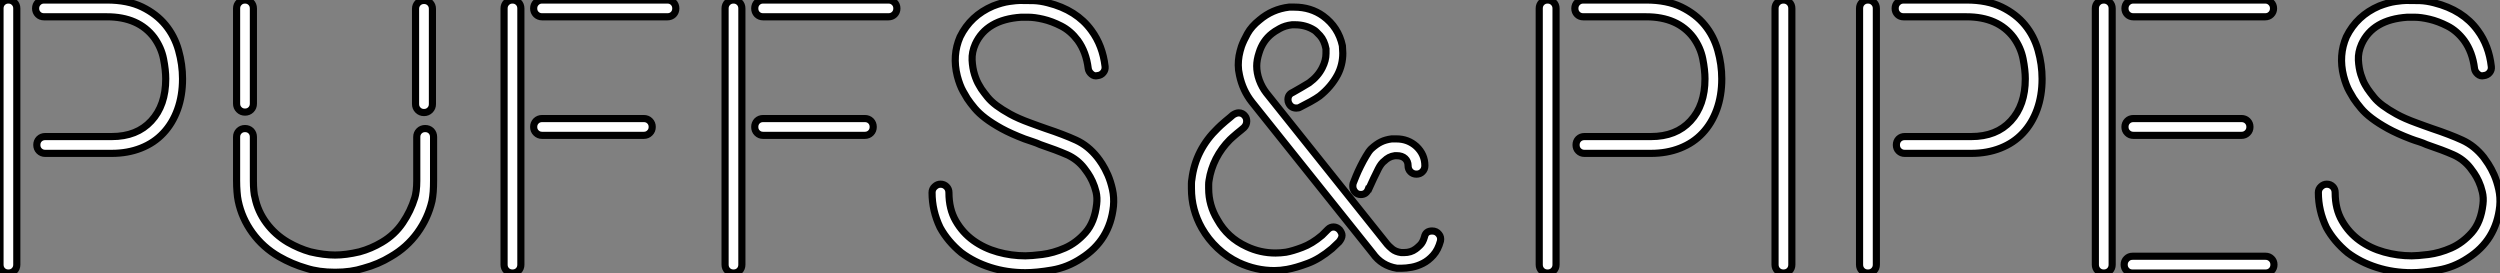
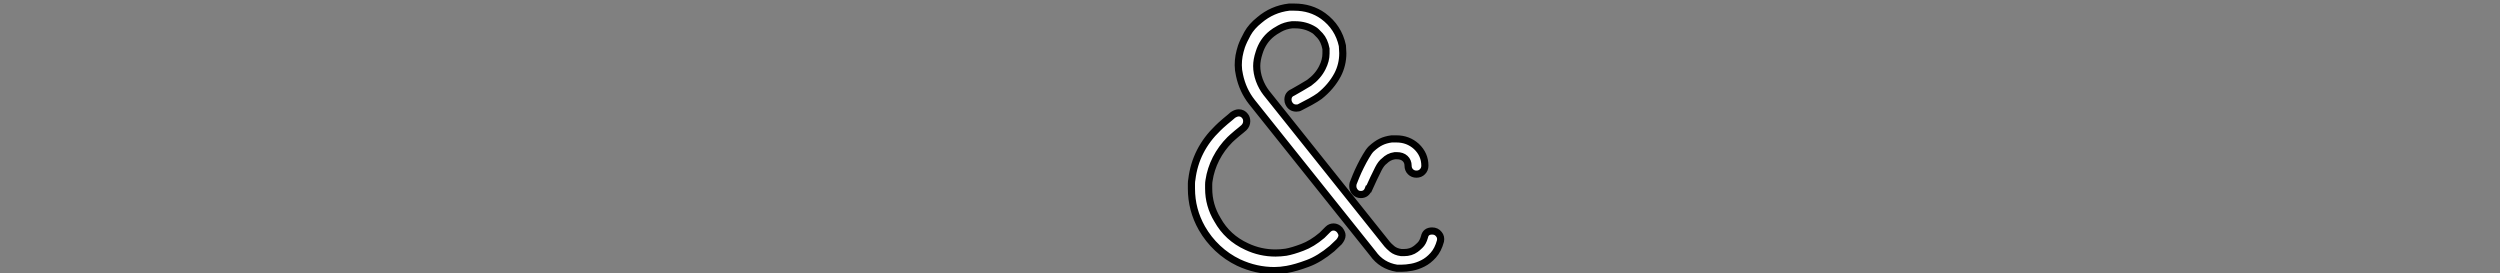
<svg xmlns="http://www.w3.org/2000/svg" viewBox="4.004 6 349.654 38.19">
  <rect x="4.004" y="6" width="349.654" height="38.19" fill="#808080" stroke="none" />
-   <path d="M20.44-16.07L11.14-16.07Q10.64-16.07 10.30-16.41Q9.97-16.74 9.97-17.25L9.97-17.25Q9.97-17.75 10.30-18.09Q10.64-18.42 11.14-18.42L11.14-18.42L20.44-18.42Q23.97-18.42 25.98-20.61Q28-22.79 28-26.49L28-26.49Q28-27.72 27.69-29.29Q27.38-30.86 26.38-32.26L26.38-32.26Q24.19-35.17 19.77-35.17L19.77-35.17L10.98-35.17Q10.47-35.17 10.14-35.50Q9.80-35.84 9.80-36.34L9.80-36.34Q9.80-36.85 10.14-37.18Q10.47-37.52 10.98-37.52L10.98-37.52L19.77-37.52Q22.68-37.52 24.70-36.54Q26.71-35.56 27.97-34.02Q29.23-32.48 29.79-30.49Q30.35-28.50 30.35-26.49L30.35-26.49Q30.35-24.14 29.65-22.20Q28.95-20.27 27.66-18.90Q26.38-17.53 24.53-16.80Q22.68-16.07 20.44-16.07L20.44-16.07ZM7.17-36.34L7.17-0.50Q7.17 0 6.83 0.34Q6.50 0.67 5.99 0.67L5.99 0.67Q5.49 0.67 5.15 0.34Q4.82 0 4.82-0.50L4.82-0.50L4.82-36.34Q4.82-36.85 5.15-37.18Q5.49-37.52 5.99-37.52L5.99-37.52Q6.50-37.52 6.83-37.18Q7.17-36.85 7.17-36.34L7.17-36.34ZM39.09-21.84L39.09-21.84Q38.58-21.84 38.25-22.18Q37.91-22.51 37.91-23.02L37.91-23.02L37.91-36.34Q37.91-36.85 38.25-37.18Q38.58-37.52 39.09-37.52L39.09-37.52Q39.59-37.52 39.93-37.18Q40.26-36.85 40.26-36.34L40.26-36.34L40.26-23.02Q40.26-22.51 39.93-22.18Q39.59-21.84 39.09-21.84ZM64.12-21.78L64.12-21.78Q63.62-21.78 63.28-22.12Q62.94-22.46 62.94-22.96L62.94-22.96L62.94-36.29Q62.94-36.79 63.28-37.13Q63.62-37.46 64.12-37.46L64.12-37.46Q64.62-37.46 64.96-37.13Q65.30-36.79 65.30-36.29L65.30-36.29L65.30-22.96Q65.30-22.46 64.96-22.12Q64.62-21.78 64.12-21.78ZM43.85-1.62L43.85-1.62Q41.61-2.91 40.12-4.96Q38.64-7 38.14-9.41L38.14-9.41Q38.02-9.97 37.97-10.70Q37.91-11.42 37.91-12.26L37.91-12.26L37.91-18.37Q37.91-18.87 38.25-19.21Q38.58-19.54 39.09-19.54L39.09-19.54Q39.59-19.54 39.93-19.21Q40.26-18.87 40.26-18.37L40.26-18.37L40.26-12.21Q40.26-11.48 40.32-10.84Q40.38-10.19 40.49-9.86L40.49-9.86Q40.88-7.95 42.08-6.33Q43.29-4.70 45.08-3.64L45.08-3.64Q46.65-2.74 48.22-2.30L48.22-2.30Q50.12-1.85 51.69-1.85L51.69-1.85Q53.20-1.85 55.10-2.30L55.10-2.30Q56.73-2.74 58.24-3.64L58.24-3.64Q60.03-4.70 61.15-6.36Q62.27-8.01 62.83-9.86L62.83-9.86Q62.94-10.19 63.03-10.84Q63.11-11.48 63.11-12.21L63.11-12.21L63.11-18.37Q63.11-18.87 63.45-19.21Q63.78-19.54 64.29-19.54L64.29-19.54Q64.79-19.54 65.13-19.21Q65.46-18.87 65.46-18.37L65.46-18.37L65.46-12.26Q65.46-11.42 65.41-10.70Q65.35-9.97 65.24-9.41L65.24-9.41Q64.68-7 63.20-4.96Q61.71-2.91 59.47-1.62L59.47-1.62Q57.74-0.56 55.66 0L55.66 0Q53.93 0.56 51.69 0.56L51.69 0.56Q49.39 0.56 47.66 0L47.66 0Q45.70-0.56 43.85-1.62ZM80.64-37.52L98.17-37.52Q98.67-37.52 99.01-37.18Q99.34-36.85 99.34-36.34L99.34-36.34Q99.34-35.84 99.01-35.50Q98.67-35.17 98.17-35.17L98.17-35.17L80.64-35.17Q80.14-35.17 79.80-35.50Q79.46-35.84 79.46-36.34L79.46-36.34Q79.46-36.85 79.80-37.18Q80.14-37.52 80.64-37.52L80.64-37.52ZM80.64-20.94L94.86-20.94Q95.37-20.94 95.70-20.61Q96.04-20.27 96.04-19.77L96.04-19.77Q96.04-19.26 95.70-18.93Q95.37-18.59 94.86-18.59L94.86-18.59L80.64-18.59Q80.14-18.59 79.80-18.93Q79.46-19.26 79.46-19.77L79.46-19.77Q79.46-20.27 79.80-20.61Q80.14-20.94 80.64-20.94L80.64-20.94ZM76.50-37.52L76.50-37.52Q77-37.52 77.34-37.18Q77.67-36.85 77.67-36.34L77.67-36.34L77.67-0.50Q77.67 0 77.34 0.34Q77 0.67 76.50 0.67L76.50 0.67Q75.99 0.67 75.66 0.34Q75.32 0 75.32-0.50L75.32-0.50L75.32-36.34Q75.32-36.85 75.66-37.18Q75.99-37.52 76.50-37.52ZM111.55-37.52L129.08-37.52Q129.58-37.52 129.92-37.18Q130.26-36.85 130.26-36.34L130.26-36.34Q130.26-35.84 129.92-35.50Q129.58-35.17 129.08-35.17L129.08-35.17L111.55-35.17Q111.05-35.17 110.71-35.50Q110.38-35.84 110.38-36.34L110.38-36.34Q110.38-36.85 110.71-37.18Q111.05-37.52 111.55-37.52L111.55-37.52ZM111.55-20.94L125.78-20.94Q126.28-20.94 126.62-20.61Q126.95-20.27 126.95-19.77L126.95-19.77Q126.95-19.26 126.62-18.93Q126.28-18.59 125.78-18.59L125.78-18.59L111.55-18.59Q111.05-18.59 110.71-18.93Q110.38-19.26 110.38-19.77L110.38-19.77Q110.38-20.27 110.71-20.61Q111.05-20.94 111.55-20.94L111.55-20.94ZM107.41-37.52L107.41-37.52Q107.91-37.52 108.25-37.18Q108.58-36.85 108.58-36.34L108.58-36.34L108.58-0.50Q108.58 0 108.25 0.34Q107.91 0.67 107.41 0.67L107.41 0.67Q106.90 0.67 106.57 0.34Q106.23 0 106.23-0.50L106.23-0.50L106.23-36.34Q106.23-36.85 106.57-37.18Q106.90-37.52 107.41-37.52ZM158.31-15.51L158.31-15.51Q158.54-15.23 158.96-14.59Q159.38-13.94 159.77-13.05Q160.16-12.15 160.41-11.03Q160.66-9.91 160.55-8.68L160.55-8.68Q160.05-3.92 156.07-1.40L156.07-1.40Q154.11-0.11 151.96 0.25Q149.80 0.62 148.23 0.62L148.23 0.62Q145.66 0.62 143.36-0.11Q141.06-0.84 139.27-2.18L139.27-2.18Q137.37-3.75 136.30-5.71L136.30-5.71Q135.18-8.06 135.18-10.58L135.18-10.58Q135.18-11.09 135.55-11.42Q135.91-11.76 136.36-11.76L136.36-11.76Q136.86-11.76 137.20-11.42Q137.54-11.09 137.54-10.58L137.54-10.58Q137.54-8.29 138.49-6.64Q139.44-4.98 140.95-3.89Q142.46-2.80 144.37-2.27Q146.27-1.74 148.23-1.74L148.23-1.74Q149.02-1.74 150.58-1.93Q152.15-2.13 153.75-2.83Q155.34-3.53 156.63-4.98Q157.92-6.44 158.20-8.96L158.20-8.96Q158.31-9.86 158.12-10.67Q157.92-11.48 157.61-12.15Q157.30-12.82 156.97-13.30Q156.63-13.78 156.46-14L156.46-14Q155.51-15.23 154.06-15.88Q152.60-16.52 150.30-17.30L150.30-17.30Q149.80-17.53 149.27-17.70Q148.74-17.86 148.12-18.09L148.12-18.09Q146.22-18.82 144.90-19.54Q143.58-20.27 142.66-20.97Q141.74-21.67 141.15-22.37Q140.56-23.07 140.11-23.74L140.11-23.74Q140.00-23.91 139.52-24.75Q139.05-25.59 138.71-26.88L138.71-26.88Q137.98-29.79 139.10-32.37L139.10-32.37Q140.56-35.34 143.70-36.68L143.70-36.68Q144.98-37.18 145.99-37.32Q147-37.46 147.45-37.46L147.45-37.46Q148.40-37.46 149.35-37.44Q150.30-37.41 151.37-37.13L151.37-37.13Q155.40-36.12 157.47-33.26L157.47-33.26Q159.04-31.14 159.38-28.22L159.38-28.22Q159.43-27.72 159.12-27.36Q158.82-26.99 158.31-26.94L158.31-26.94Q157.86-26.82 157.47-27.16Q157.08-27.50 157.02-27.94L157.02-27.94Q156.74-30.24 155.57-31.86L155.57-31.86Q154.56-33.21 153.24-33.88Q151.93-34.55 150.72-34.83Q149.52-35.11 148.65-35.11Q147.78-35.11 147.78-35.11L147.78-35.11L147.62-35.11Q142.80-34.78 141.23-31.36L141.23-31.36Q140.73-30.24 140.78-29.12Q140.84-28 141.12-27.10Q141.40-26.21 141.74-25.65Q142.07-25.09 142.07-25.09L142.07-25.09Q142.46-24.53 142.94-23.94Q143.42-23.35 144.20-22.76Q144.98-22.18 146.10-21.56Q147.22-20.94 148.90-20.33L148.90-20.33Q149.52-20.10 150.05-19.91Q150.58-19.71 151.09-19.54L151.09-19.54Q153.61-18.70 155.32-17.92Q157.02-17.14 158.31-15.51Z" fill="white" stroke="black" transform="translate(0 0) scale(1 1) translate(-0.816 43.52)" />
  <path d="M25.37-1.46L8.46-22.62Q7.17-24.25 6.72-26.38L6.72-26.38Q6.55-27.10 6.55-27.78L6.55-27.78Q6.55-28.45 6.66-29.09Q6.78-29.74 7-30.41L7-30.41Q7.28-31.19 7.84-32.20Q8.40-33.21 9.52-34.10L9.52-34.10Q11.31-35.62 13.66-35.90L13.66-35.90L14.39-35.90Q16.69-35.90 18.42-34.66L18.42-34.66Q20.55-33.10 21.11-30.52L21.11-30.52Q21.11-30.24 21.14-30.02Q21.17-29.79 21.17-29.46L21.17-29.46Q21.17-27.83 20.44-26.43L20.44-26.43Q19.54-24.75 17.92-23.46L17.92-23.46Q17.47-23.13 16.66-22.68Q15.85-22.23 15.18-21.90L15.18-21.90Q15.01-21.78 14.67-21.78L14.67-21.78Q13.94-21.78 13.61-22.46L13.61-22.46Q13.50-22.68 13.50-22.96L13.50-22.96Q13.50-23.69 14.17-23.97L14.17-23.97Q14.67-24.25 15.34-24.64Q16.02-25.03 16.46-25.31L16.46-25.31Q17.70-26.21 18.31-27.44L18.31-27.44Q18.82-28.45 18.82-29.40L18.82-29.40L18.82-30.02L18.82-30.07Q18.59-31.25 17.98-31.92Q17.36-32.59 17.14-32.70L17.14-32.70Q15.96-33.43 14.50-33.43L14.50-33.43L14.11-33.43L14.06-33.43Q13.10-33.32 12.35-32.90Q11.59-32.48 11.26-32.20L11.26-32.20Q9.97-31.19 9.46-29.51L9.46-29.51Q9.13-28.50 9.13-27.66L9.13-27.66Q9.13-26.71 9.49-25.70Q9.86-24.70 10.47-23.91L10.47-23.91L27.38-2.74Q27.61-2.46 28.08-2.07Q28.56-1.68 29.34-1.57L29.34-1.57L29.40-1.57L29.74-1.57Q30.69-1.57 31.36-2.07L31.36-2.07Q31.53-2.18 31.95-2.58Q32.37-2.97 32.59-3.75L32.59-3.75Q32.76-4.59 33.66-4.59L33.66-4.59Q34.27-4.59 34.61-4.14L34.61-4.14Q34.94-3.75 34.83-3.19L34.83-3.19Q34.50-1.96 33.82-1.20Q33.15-0.45 32.37-0.06Q31.58 0.34 30.80 0.48Q30.02 0.62 29.40 0.62L29.40 0.62L28.73 0.62Q26.60 0.28 25.37-1.46L25.37-1.46ZM20.66-3.08L19.66-2.13Q17.92-0.67 16.27-0.06Q14.62 0.56 13.38 0.78L13.38 0.78Q12.43 0.95 11.59 0.95L11.59 0.95Q9.02 0.95 6.61-0.17L6.61-0.17Q4.98-0.95 3.67-2.18Q2.35-3.42 1.46-4.98L1.46-4.98Q0-7.56 0-10.53L0-10.53Q0-10.86 0-11.20Q0-11.54 0.06-11.82L0.06-11.82Q0.56-15.96 3.70-18.98L3.70-18.98Q3.81-19.10 4.12-19.38Q4.42-19.66 4.76-19.94Q5.10-20.22 5.40-20.47Q5.71-20.72 5.82-20.83L5.82-20.83Q6.27-21.11 6.61-21.11L6.61-21.11Q7.17-21.11 7.50-20.66L7.50-20.66Q7.73-20.38 7.73-19.94L7.73-19.94Q7.73-19.43 7.34-19.04L7.34-19.04Q7.22-18.93 6.94-18.70Q6.66-18.48 6.36-18.23Q6.05-17.98 5.77-17.72Q5.49-17.47 5.38-17.36L5.38-17.36Q4.20-16.18 3.44-14.70Q2.69-13.22 2.46-11.65L2.46-11.65Q2.41-11.37 2.41-11.09Q2.41-10.81 2.41-10.53L2.41-10.53Q2.41-8.18 3.64-6.16L3.64-6.16Q5.04-3.64 7.73-2.41L7.73-2.41Q9.63-1.51 11.76-1.51L11.76-1.51Q12.15-1.51 12.49-1.54Q12.82-1.57 13.22-1.62L13.22-1.62Q14.17-1.79 15.51-2.30Q16.86-2.80 18.26-3.98L18.26-3.98L19.10-4.82Q19.43-5.15 19.88-5.15L19.88-5.15Q20.33-5.15 20.72-4.76L20.72-4.76Q21.06-4.31 21.06-3.98L21.06-3.98Q21.06-3.58 20.66-3.08L20.66-3.08ZM22.62-11.26L22.62-11.26Q22.74-11.59 23.02-12.26Q23.30-12.94 23.66-13.66Q24.02-14.39 24.42-15.06Q24.81-15.74 25.14-16.07L25.14-16.07Q25.87-16.74 26.52-17.05Q27.16-17.36 28-17.47L28-17.47L28.67-17.47Q30.30-17.47 31.47-16.41L31.47-16.41Q32.65-15.29 32.65-13.72L32.65-13.72Q32.65-13.22 32.31-12.88Q31.98-12.54 31.47-12.54L31.47-12.54Q30.97-12.54 30.63-12.88Q30.30-13.22 30.30-13.72L30.30-13.72Q30.30-14.34 29.88-14.73Q29.46-15.12 28.73-15.12L28.73-15.12L28.50-15.12L28.45-15.12Q28-15.06 27.64-14.87Q27.27-14.67 26.99-14.39L26.99-14.39Q26.54-14.06 26.15-13.30Q25.76-12.54 25.48-11.93L25.48-11.93L24.81-10.47L24.75-10.47Q24.47-9.69 23.69-9.69L23.69-9.69Q23.18-9.69 22.88-10.05Q22.57-10.42 22.57-10.86L22.57-10.86Q22.57-11.09 22.62-11.26Z" fill="white" stroke="black" transform="translate(170.64 0) scale(1 1) translate(0 42.896)" />
-   <path d="M20.44-16.07L11.14-16.07Q10.64-16.07 10.30-16.41Q9.97-16.74 9.97-17.25L9.97-17.25Q9.97-17.75 10.30-18.09Q10.64-18.42 11.14-18.42L11.14-18.42L20.44-18.42Q23.97-18.42 25.98-20.61Q28-22.79 28-26.49L28-26.49Q28-27.72 27.69-29.29Q27.38-30.86 26.38-32.26L26.38-32.26Q24.19-35.17 19.77-35.17L19.77-35.17L10.98-35.17Q10.47-35.17 10.14-35.50Q9.80-35.84 9.80-36.34L9.80-36.34Q9.80-36.85 10.14-37.18Q10.47-37.52 10.98-37.52L10.98-37.52L19.77-37.52Q22.68-37.52 24.70-36.54Q26.71-35.56 27.97-34.02Q29.23-32.48 29.79-30.49Q30.35-28.50 30.35-26.49L30.35-26.49Q30.35-24.14 29.65-22.20Q28.95-20.27 27.66-18.90Q26.38-17.53 24.53-16.80Q22.68-16.07 20.44-16.07L20.44-16.07ZM7.17-36.34L7.17-0.50Q7.17 0 6.83 0.34Q6.50 0.67 5.99 0.67L5.99 0.67Q5.49 0.67 5.15 0.34Q4.82 0 4.82-0.50L4.82-0.50L4.82-36.34Q4.82-36.85 5.15-37.18Q5.49-37.52 5.99-37.52L5.99-37.52Q6.50-37.52 6.83-37.18Q7.17-36.85 7.17-36.34L7.17-36.34ZM40.15-0.50L40.15-0.50Q40.15 0 39.82 0.34Q39.48 0.67 38.98 0.67L38.98 0.67Q38.47 0.67 38.14 0.34Q37.80 0 37.80-0.50L37.80-0.50L37.80-36.34Q37.80-36.85 38.14-37.18Q38.47-37.52 38.98-37.52L38.98-37.52Q39.48-37.52 39.82-37.18Q40.15-36.85 40.15-36.34L40.15-36.34L40.15-0.50ZM65.24-16.07L55.94-16.07Q55.44-16.07 55.10-16.41Q54.77-16.74 54.77-17.25L54.77-17.25Q54.77-17.75 55.10-18.09Q55.44-18.42 55.94-18.42L55.94-18.42L65.24-18.42Q68.77-18.42 70.78-20.61Q72.80-22.79 72.80-26.49L72.80-26.49Q72.80-27.72 72.49-29.29Q72.18-30.86 71.18-32.26L71.18-32.26Q68.99-35.17 64.57-35.17L64.57-35.17L55.78-35.17Q55.27-35.17 54.94-35.50Q54.60-35.84 54.60-36.34L54.60-36.34Q54.60-36.85 54.94-37.18Q55.27-37.52 55.78-37.52L55.78-37.52L64.57-37.52Q67.48-37.52 69.50-36.54Q71.51-35.56 72.77-34.02Q74.03-32.48 74.59-30.49Q75.15-28.50 75.15-26.49L75.15-26.49Q75.15-24.14 74.45-22.20Q73.75-20.27 72.46-18.90Q71.18-17.53 69.33-16.80Q67.48-16.07 65.24-16.07L65.24-16.07ZM51.97-36.34L51.97-0.50Q51.97 0 51.63 0.34Q51.30 0.67 50.79 0.67L50.79 0.67Q50.29 0.67 49.95 0.34Q49.62 0 49.62-0.50L49.62-0.50L49.62-36.34Q49.62-36.85 49.95-37.18Q50.29-37.52 50.79-37.52L50.79-37.52Q51.30-37.52 51.63-37.18Q51.97-36.85 51.97-36.34L51.97-36.34ZM103.04-18.59L87.92-18.59Q87.42-18.59 87.08-18.93Q86.74-19.26 86.74-19.77L86.74-19.77Q86.74-20.27 87.08-20.61Q87.42-20.94 87.92-20.94L87.92-20.94L103.04-20.94Q103.54-20.94 103.88-20.61Q104.22-20.27 104.22-19.77L104.22-19.77Q104.22-19.26 103.88-18.93Q103.54-18.59 103.04-18.59L103.04-18.59ZM87.81-1.68L106.40-1.68Q106.90-1.68 107.24-1.34Q107.58-1.01 107.58-0.50L107.58-0.50Q107.58 0 107.24 0.34Q106.90 0.67 106.40 0.67L106.40 0.67L87.81 0.67Q87.30 0.67 86.97 0.34Q86.63 0 86.63-0.50L86.63-0.50Q86.63-1.01 86.97-1.34Q87.30-1.68 87.81-1.68L87.81-1.68ZM87.92-37.52L106.34-37.52Q106.85-37.52 107.18-37.18Q107.52-36.85 107.52-36.34L107.52-36.34Q107.52-35.84 107.18-35.50Q106.85-35.17 106.34-35.17L106.34-35.17L87.92-35.17Q87.42-35.17 87.08-35.50Q86.74-35.84 86.74-36.34L86.74-36.34Q86.74-36.85 87.08-37.18Q87.42-37.52 87.92-37.52L87.92-37.52ZM83.78-37.52L83.78-37.52Q84.28-37.52 84.62-37.18Q84.95-36.85 84.95-36.34L84.95-36.34L84.95-0.50Q84.95 0 84.62 0.34Q84.28 0.67 83.78 0.67L83.78 0.67Q83.27 0.67 82.94 0.34Q82.60 0 82.60-0.50L82.60-0.50L82.60-36.34Q82.60-36.85 82.94-37.18Q83.27-37.52 83.78-37.52ZM136.92-15.51L136.92-15.51Q137.14-15.23 137.56-14.59Q137.98-13.94 138.38-13.05Q138.77-12.15 139.02-11.03Q139.27-9.91 139.16-8.68L139.16-8.68Q138.66-3.92 134.68-1.40L134.68-1.40Q132.72-0.11 130.56 0.25Q128.41 0.62 126.84 0.62L126.84 0.62Q124.26 0.62 121.97-0.11Q119.67-0.84 117.88-2.18L117.88-2.18Q115.98-3.75 114.91-5.71L114.91-5.71Q113.79-8.06 113.79-10.58L113.79-10.58Q113.79-11.09 114.16-11.42Q114.52-11.76 114.97-11.76L114.97-11.76Q115.47-11.76 115.81-11.42Q116.14-11.09 116.14-10.58L116.14-10.58Q116.14-8.29 117.10-6.64Q118.05-4.98 119.56-3.89Q121.07-2.80 122.98-2.27Q124.88-1.74 126.84-1.74L126.84-1.74Q127.62-1.74 129.19-1.93Q130.76-2.13 132.36-2.83Q133.95-3.53 135.24-4.98Q136.53-6.44 136.81-8.96L136.81-8.96Q136.92-9.86 136.72-10.67Q136.53-11.48 136.22-12.15Q135.91-12.82 135.58-13.30Q135.24-13.78 135.07-14L135.07-14Q134.12-15.23 132.66-15.88Q131.21-16.52 128.91-17.30L128.91-17.30Q128.41-17.53 127.88-17.70Q127.34-17.86 126.73-18.09L126.73-18.09Q124.82-18.82 123.51-19.54Q122.19-20.27 121.27-20.97Q120.34-21.67 119.76-22.37Q119.17-23.07 118.72-23.74L118.72-23.74Q118.61-23.91 118.13-24.75Q117.66-25.59 117.32-26.88L117.32-26.88Q116.59-29.79 117.71-32.37L117.71-32.37Q119.17-35.34 122.30-36.68L122.30-36.68Q123.59-37.18 124.60-37.32Q125.61-37.46 126.06-37.46L126.06-37.46Q127.01-37.46 127.96-37.44Q128.91-37.41 129.98-37.13L129.98-37.13Q134.01-36.12 136.08-33.26L136.08-33.26Q137.65-31.14 137.98-28.22L137.98-28.22Q138.04-27.72 137.73-27.36Q137.42-26.99 136.92-26.94L136.92-26.94Q136.47-26.82 136.08-27.16Q135.69-27.50 135.63-27.94L135.63-27.94Q135.35-30.24 134.18-31.86L134.18-31.86Q133.17-33.21 131.85-33.88Q130.54-34.55 129.33-34.83Q128.13-35.11 127.26-35.11Q126.39-35.11 126.39-35.11L126.39-35.11L126.22-35.11Q121.41-34.78 119.84-31.36L119.84-31.36Q119.34-30.24 119.39-29.12Q119.45-28 119.73-27.10Q120.01-26.21 120.34-25.65Q120.68-25.09 120.68-25.09L120.68-25.09Q121.07-24.53 121.55-23.94Q122.02-23.35 122.81-22.76Q123.59-22.18 124.71-21.56Q125.83-20.94 127.51-20.33L127.51-20.33Q128.13-20.10 128.66-19.91Q129.19-19.71 129.70-19.54L129.70-19.54Q132.22-18.70 133.92-17.92Q135.63-17.14 136.92-15.51Z" fill="white" stroke="black" transform="translate(215.28 0) scale(1 1) translate(-0.816 43.52)" />
</svg>